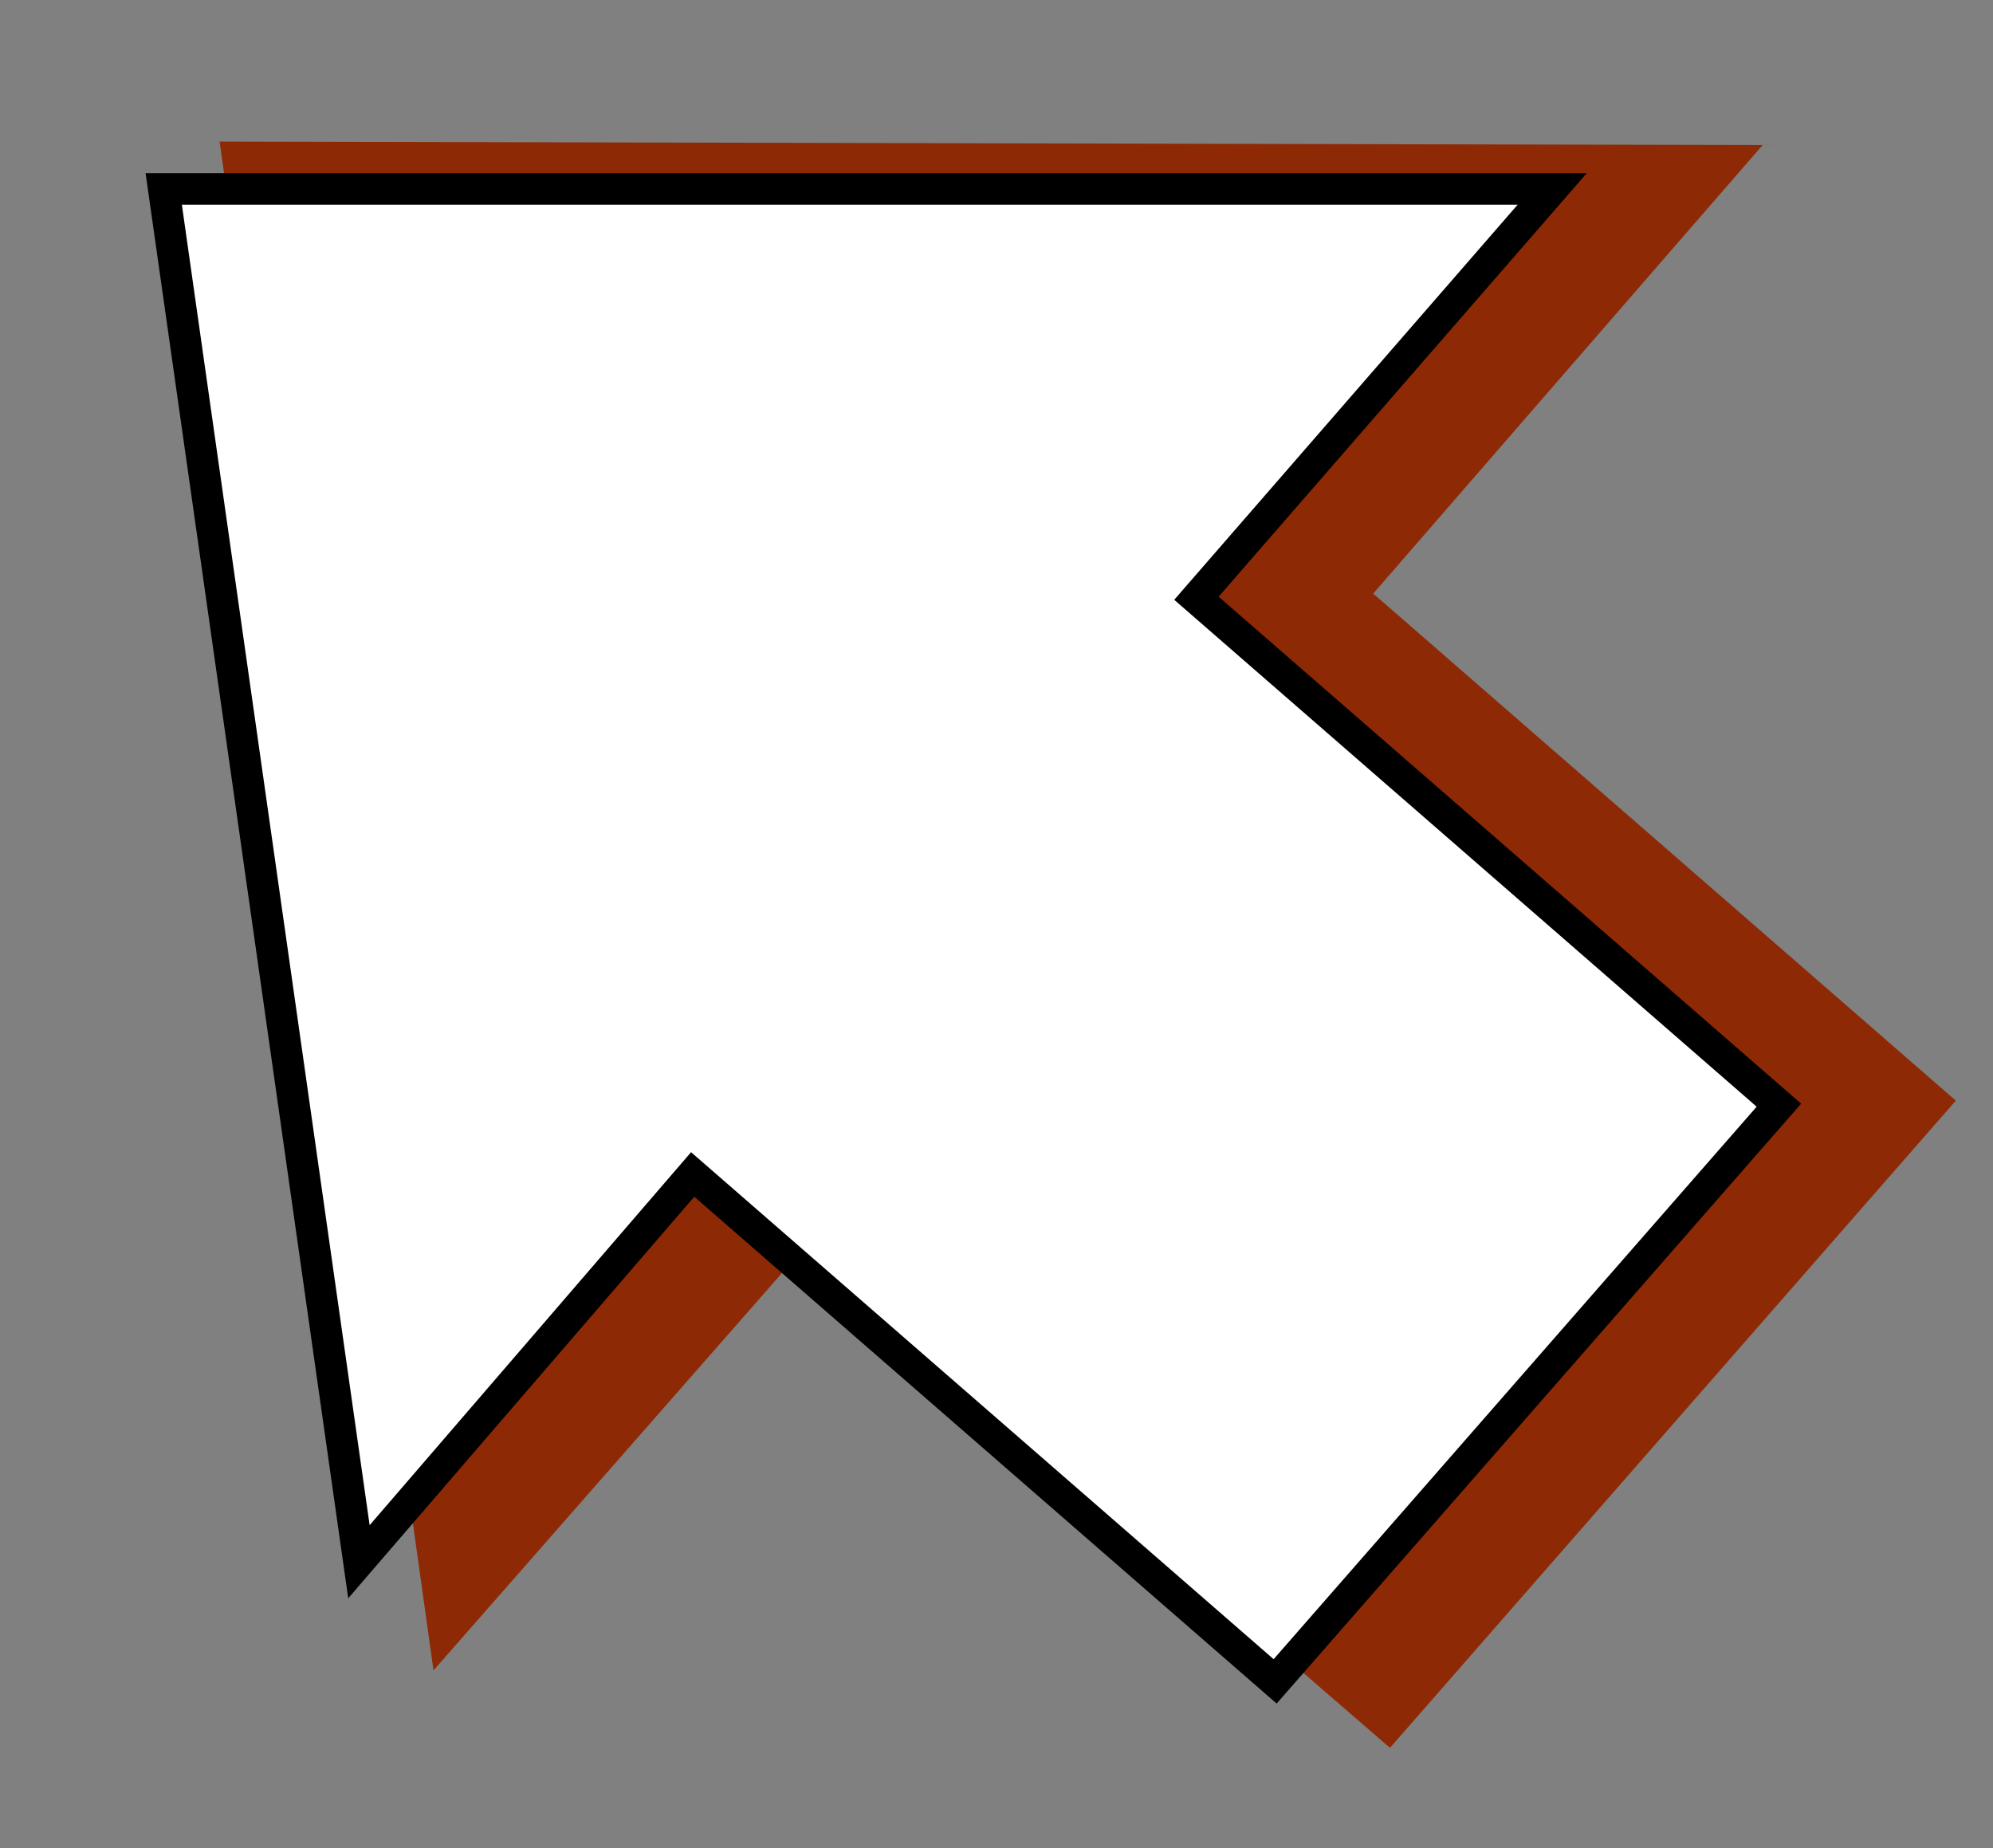
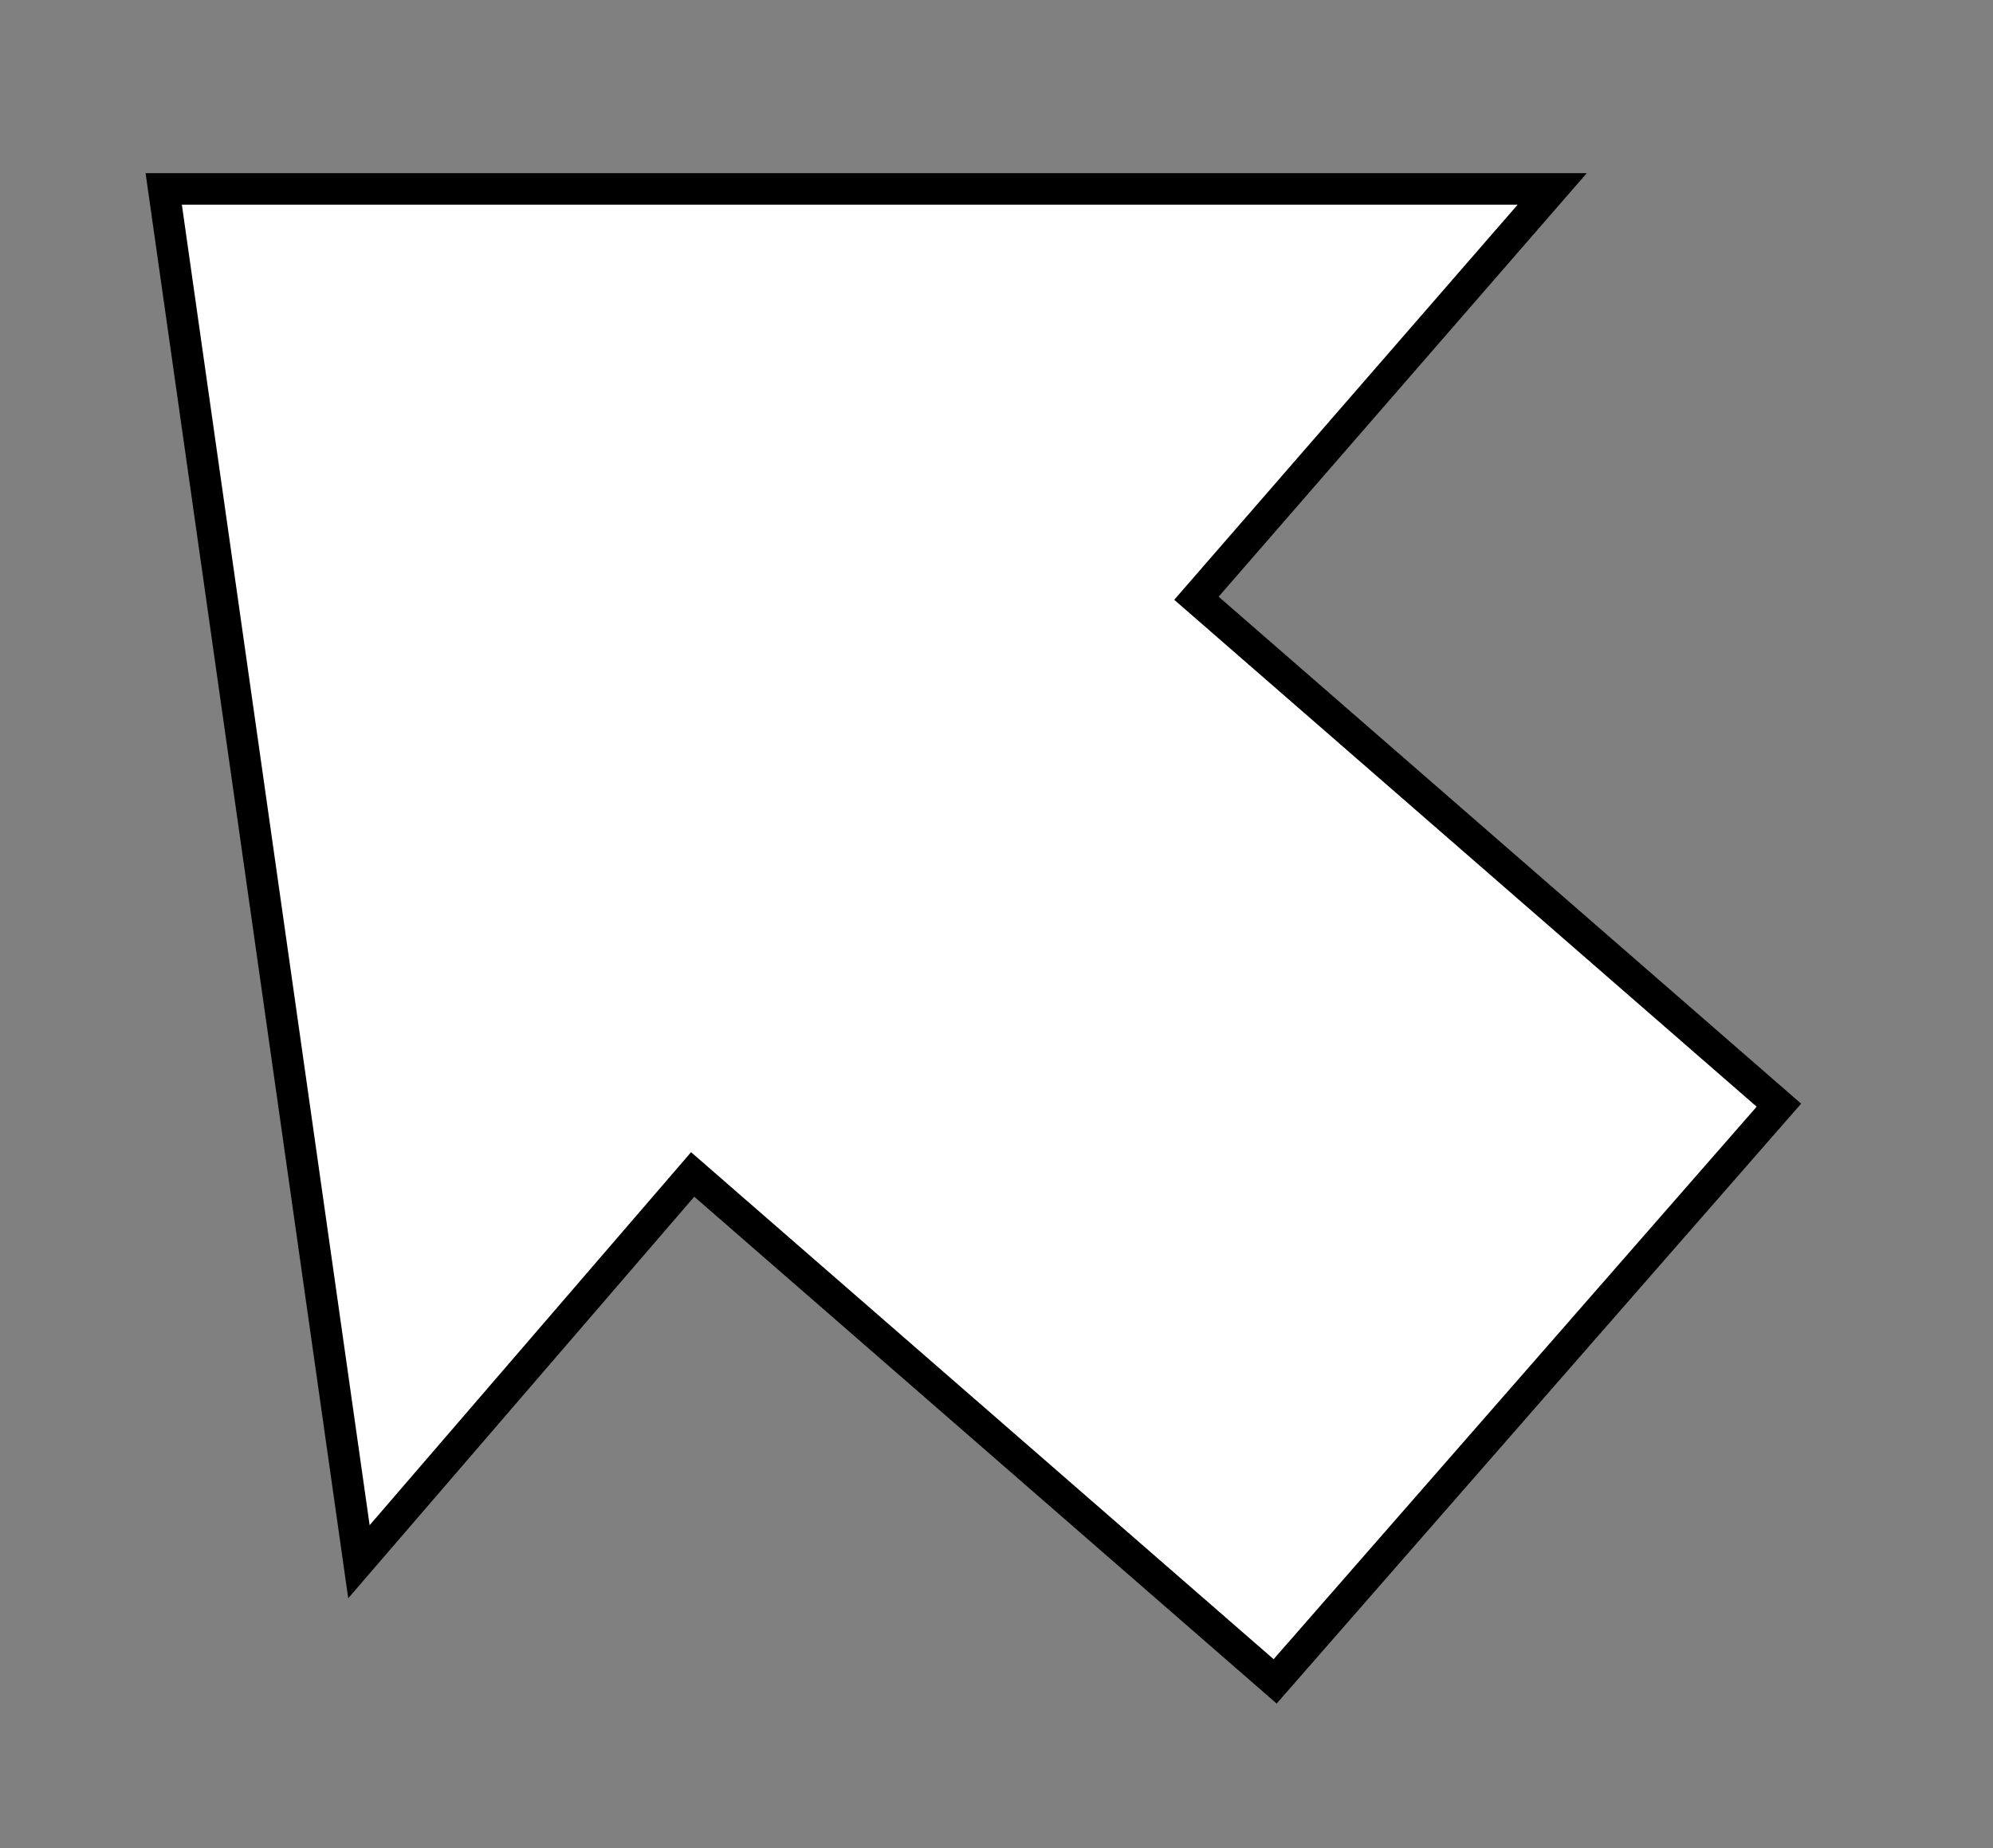
<svg xmlns="http://www.w3.org/2000/svg" version="1.1" id="圖層_1" x="0px" y="0px" viewBox="0 0 63.3 58.7" style="enable-background:new 0 0 63.3 58.7;" xml:space="preserve">
  <rect x="0" y="0" width="63.3" height="58.7" fill="#808080" stroke="none" />
  <style type="text/css">
	.st0{fill:#8E2905;stroke:#8E2905;stroke-width:3;stroke-miterlimit:10;}
	.st1{fill:#FFFFFF;stroke:#000000;stroke-miterlimit:10;}
</style>
-   <polygon class="st0" points="52.7,6.1 8.7,6 14.8,49.6 25.5,37.4 44,53.4 60,35.1 41.5,19 " />
  <polygon class="st1" points="49.3,6 5.2,6 11.4,49.6 22,37.3 40.5,53.4 56.5,35.1 38,19 " />
</svg>